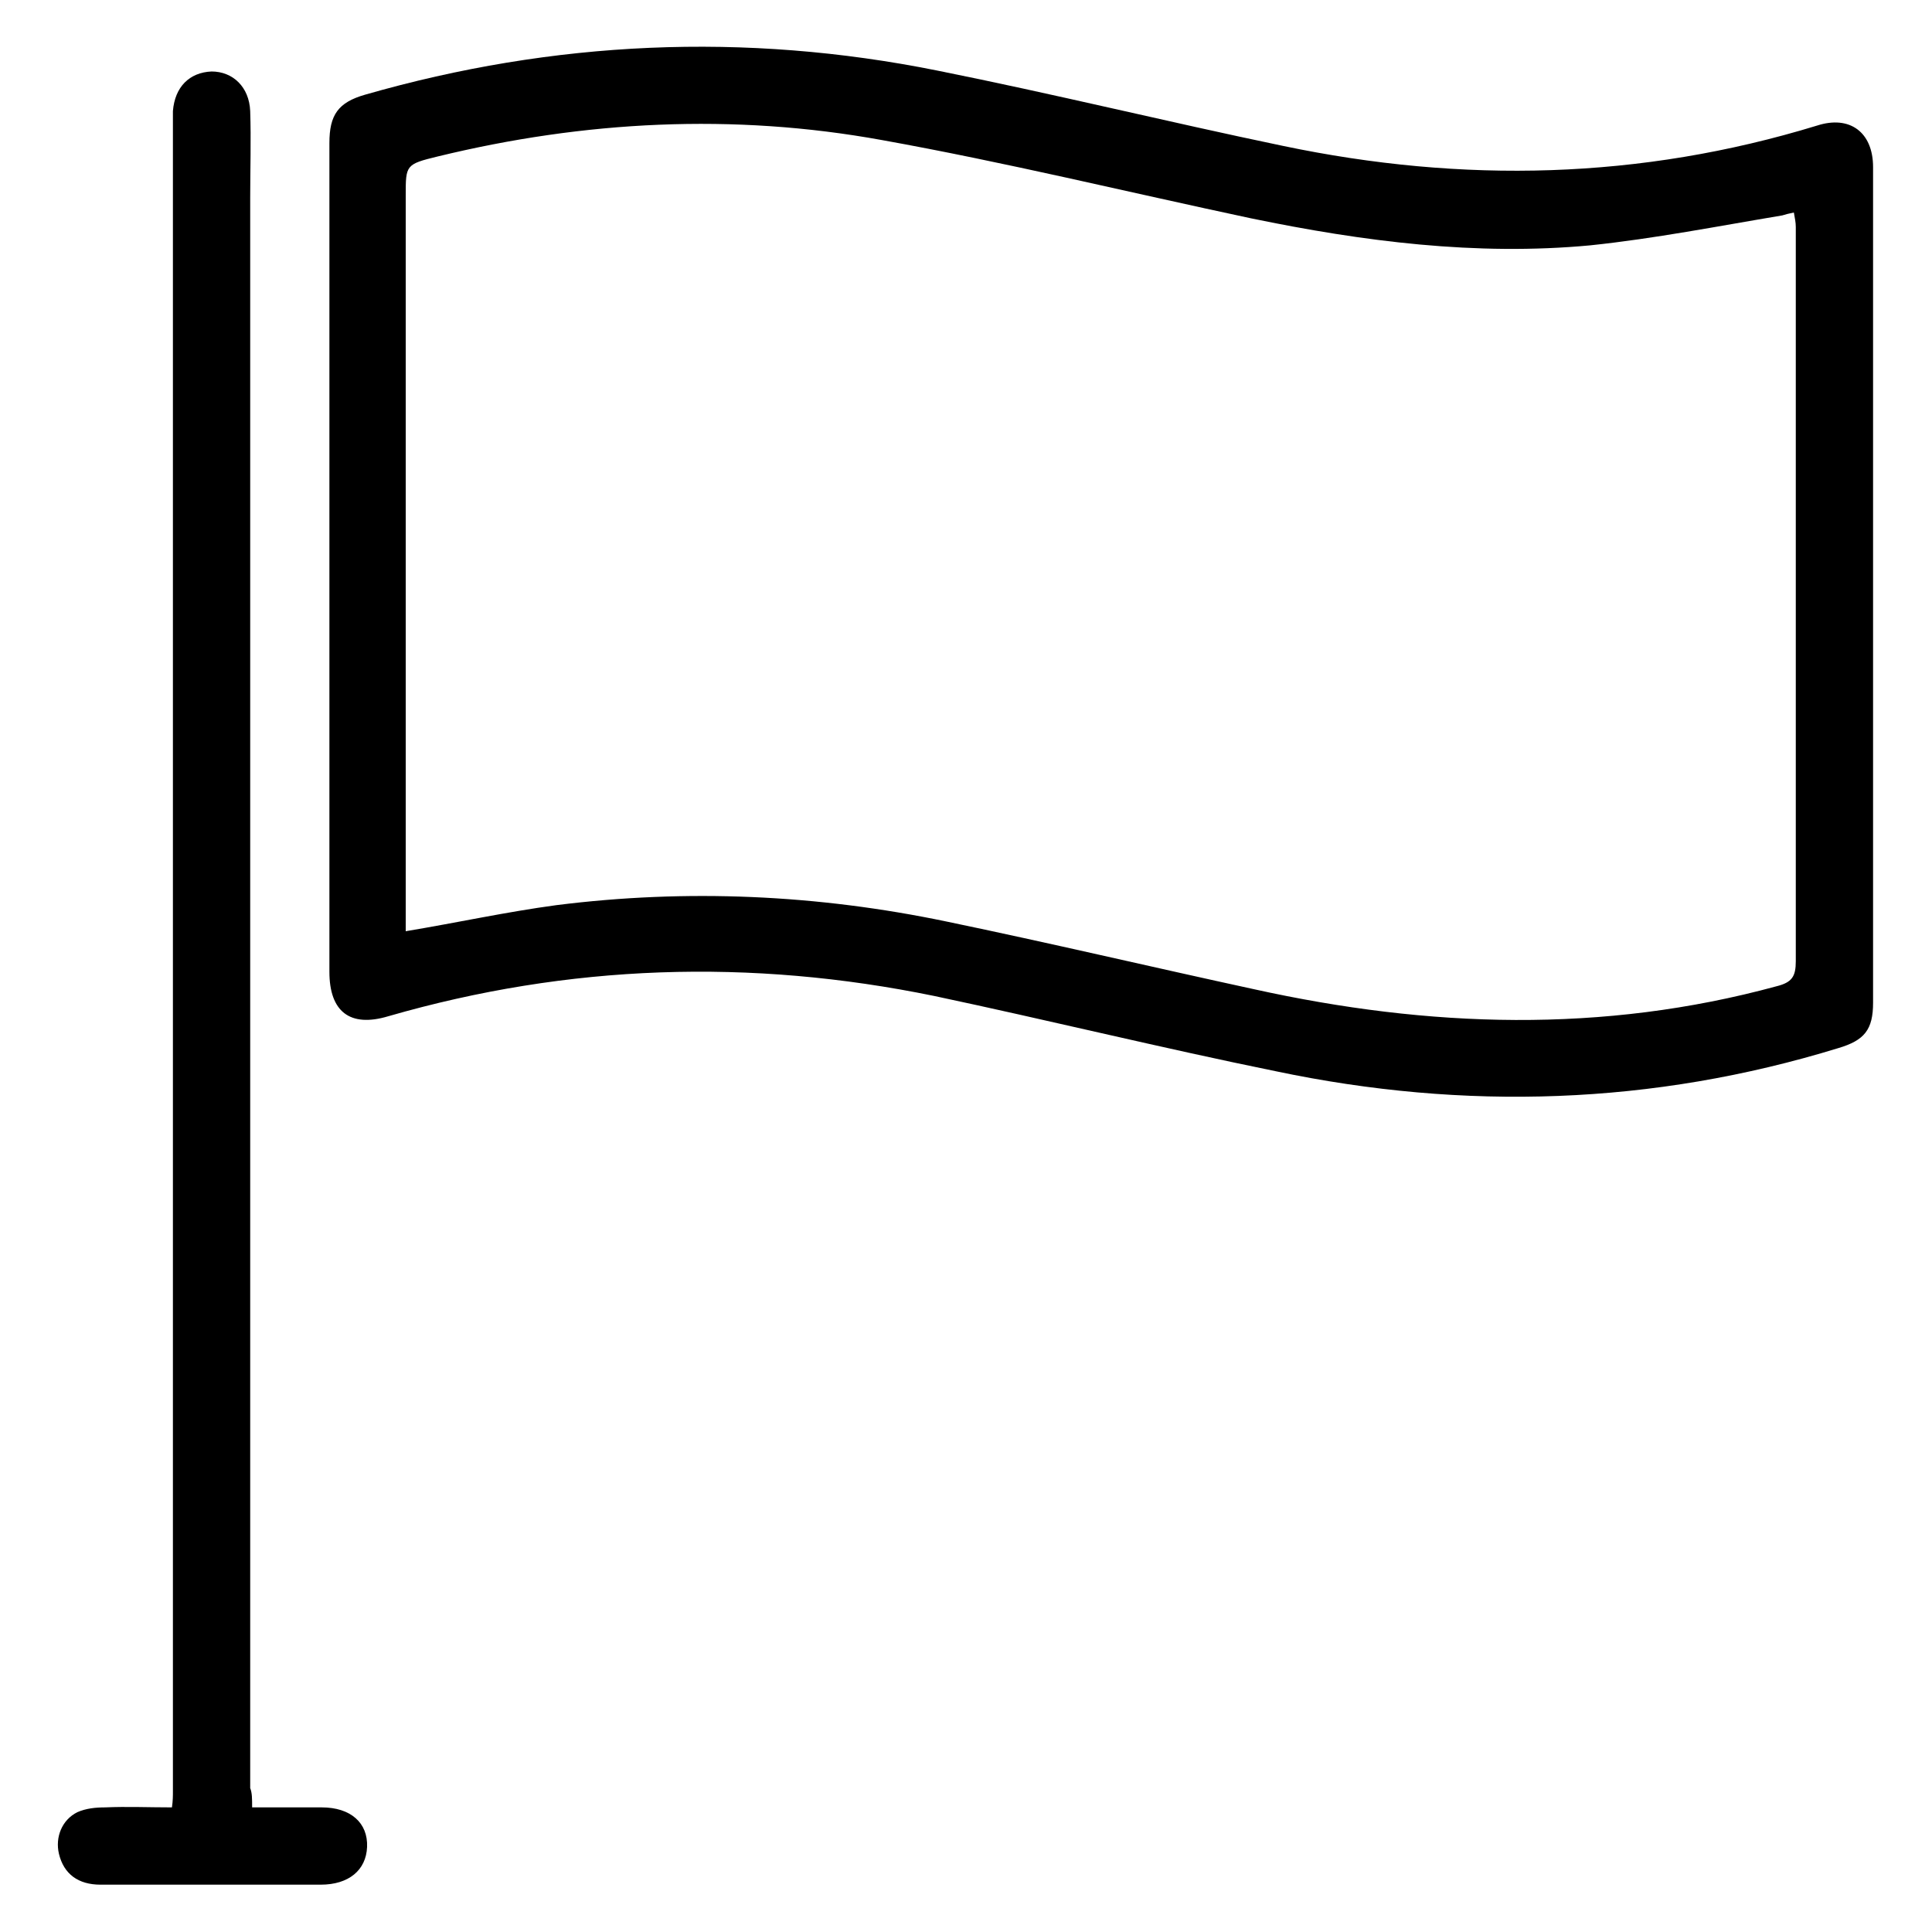
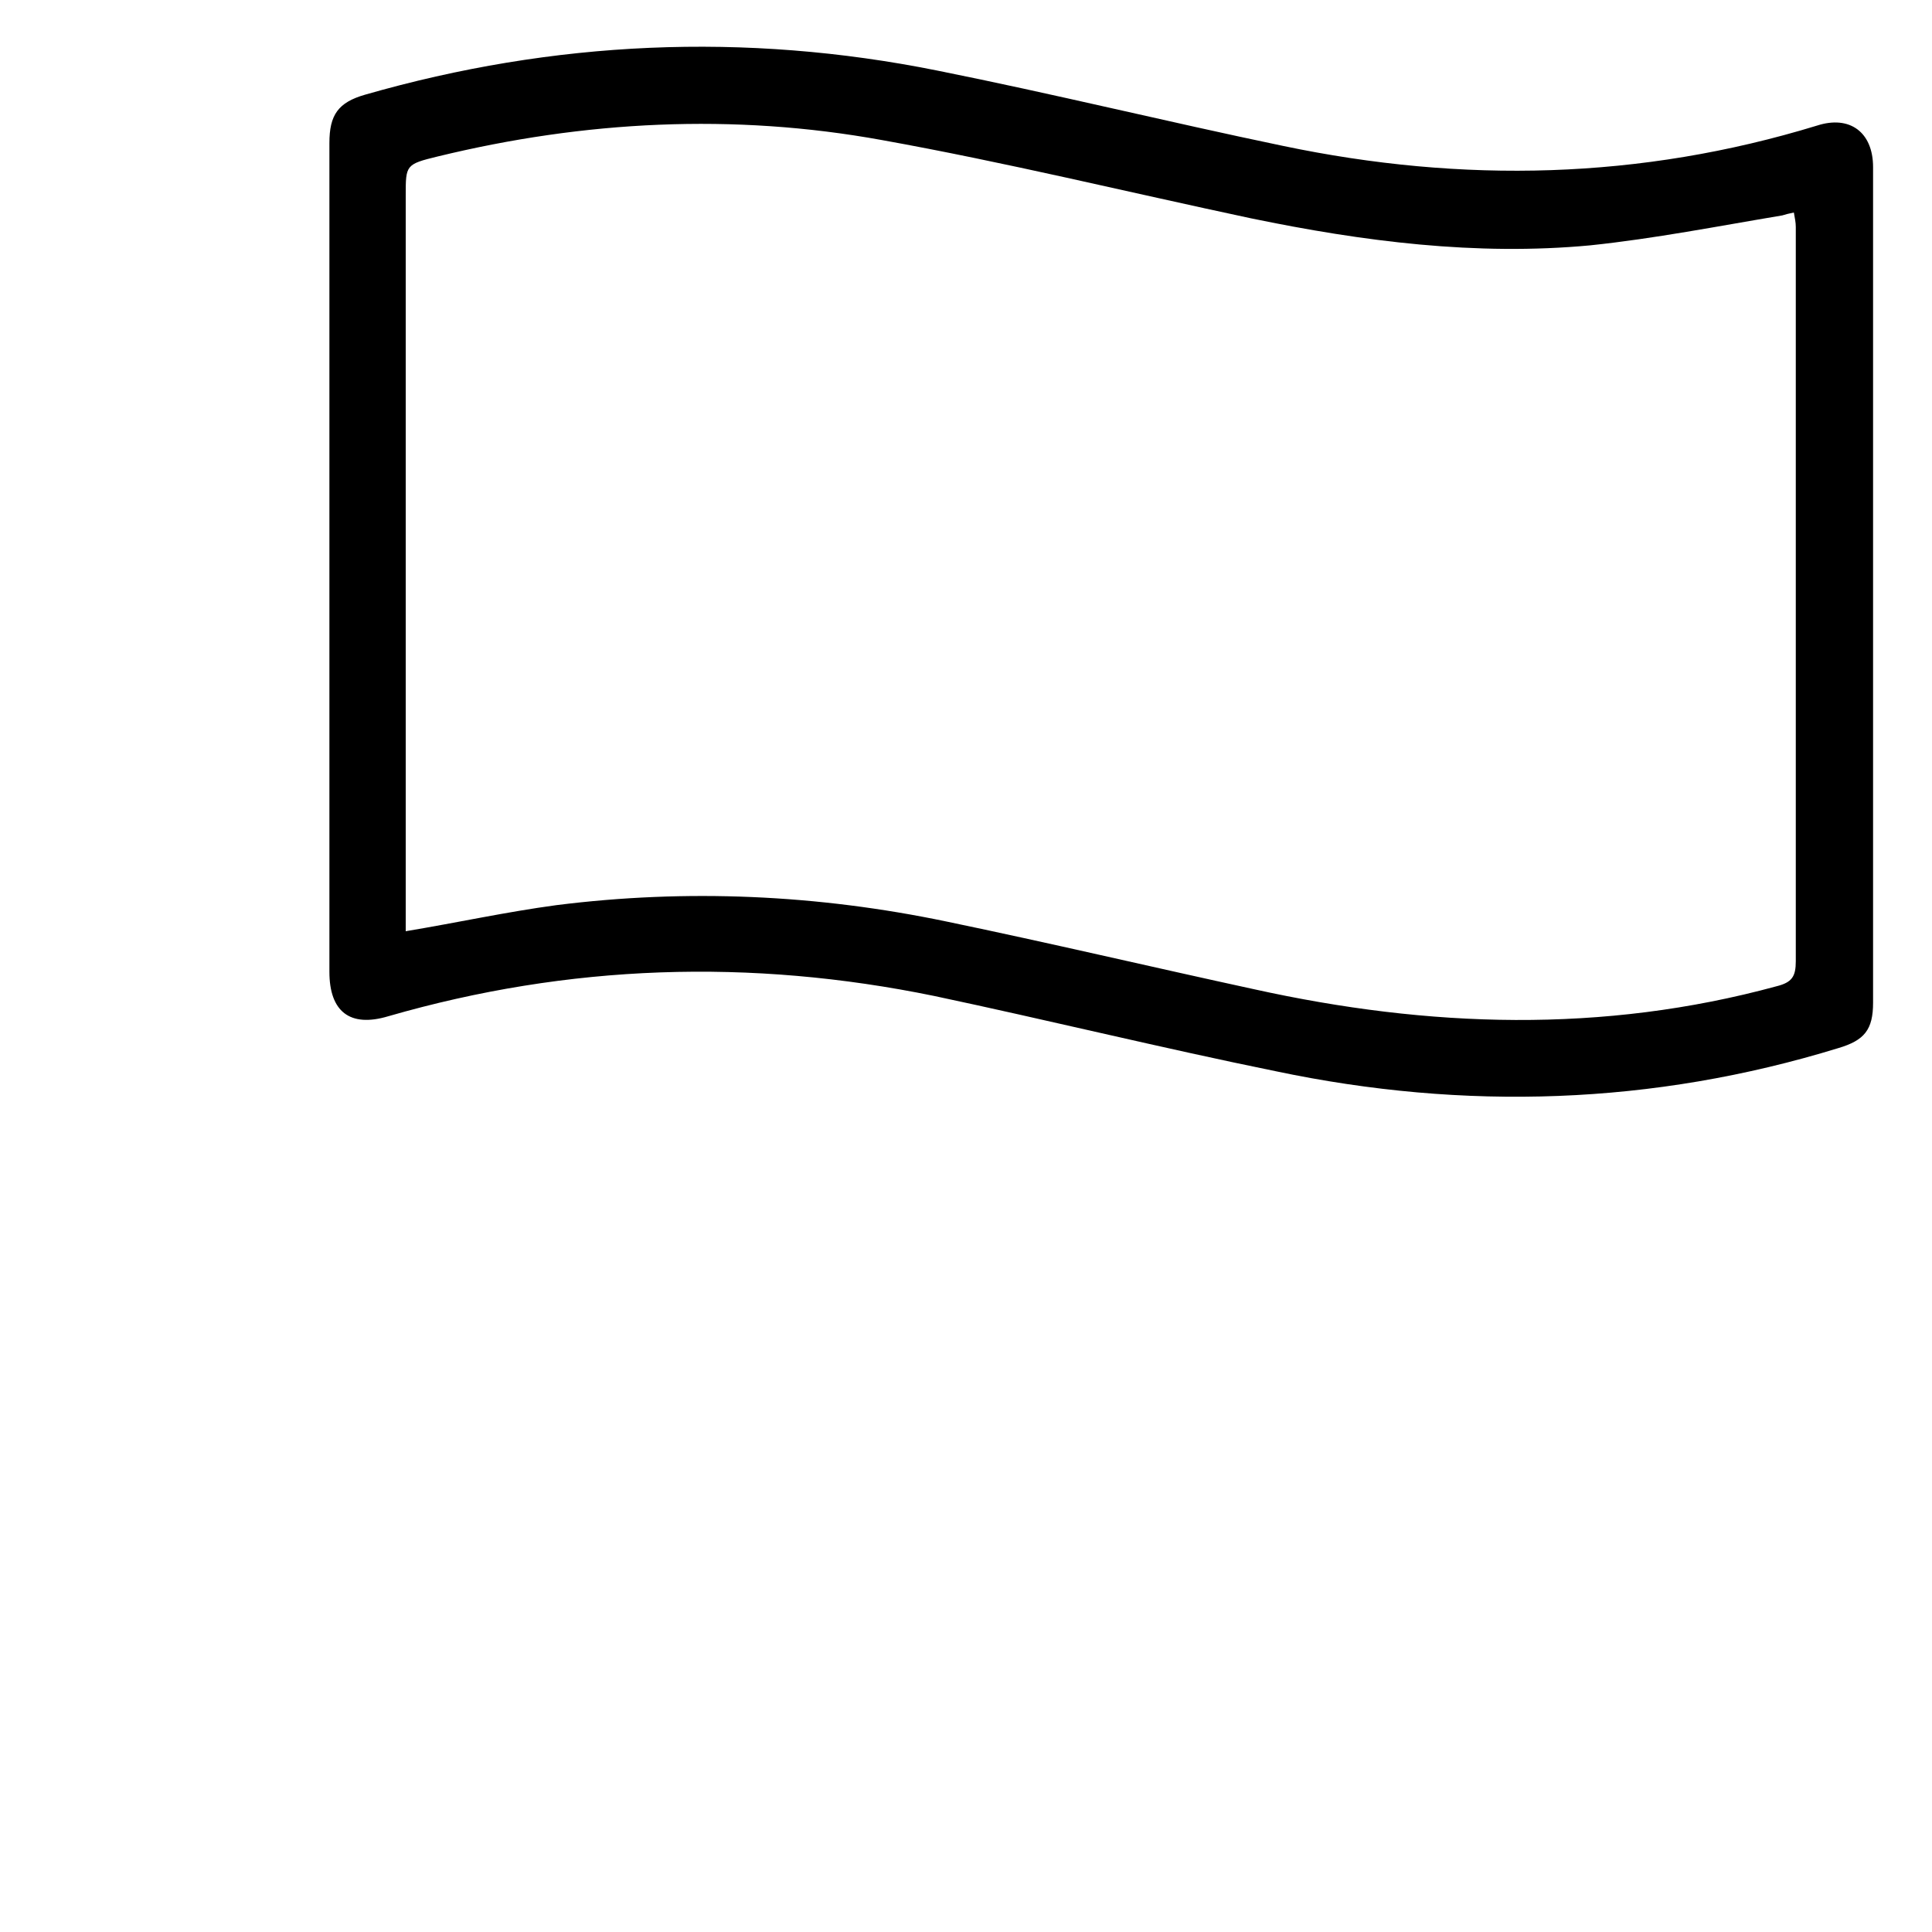
<svg xmlns="http://www.w3.org/2000/svg" version="1.1" id="Layer_1" x="0px" y="0px" viewBox="0 0 200 200" style="enable-background:new 0 0 200 200;" xml:space="preserve">
  <g>
    <path d="M34.1,57.9c0-14.4,0-28.7,0-43.1c0-2.9,0.9-4.2,3.7-5C57.3,4.2,77.1,3.3,97,7.3c12,2.4,23.8,5.3,35.8,7.8   c18.6,3.9,37,3.5,55.3-2.1c3.4-1.1,5.8,0.7,5.8,4.3c0,25.5,0,51,0,76.6c0,3.3,0,6.6,0,9.9c0,2.8-0.9,3.9-3.6,4.7   c-19.2,5.9-38.7,6.5-58.2,2.4c-11.8-2.4-23.6-5.3-35.4-7.8c-19-3.9-37.8-3.3-56.5,2.1c-4,1.2-6.1-0.5-6.1-4.6   C34.1,86.5,34.1,72.2,34.1,57.9C34.1,57.9,34.1,57.9,34.1,57.9z M42,96.4c5.4-0.9,10.4-2,15.6-2.7c13.5-1.7,27-1.1,40.4,1.7   c10.6,2.2,21.2,4.7,31.8,7c18.1,4,36.1,4.6,54.1-0.3c1.6-0.4,2-1,2-2.6c0-25.3,0-50.7,0-76c0-0.5-0.1-0.9-0.2-1.5   c-0.5,0.1-0.9,0.2-1.2,0.3c-6.6,1.1-13.2,2.4-19.9,3.1c-11.8,1.1-23.5-0.4-35.1-2.8c-12.7-2.7-25.4-5.8-38.2-8.1   c-15.4-2.8-30.8-2-46,1.7C42,17,42,17.1,42,20.2c0,20.5,0,41.1,0,61.6C42,86.7,42,91.6,42,96.4z" />
-     <path d="M26.1,187.1c2.6,0,4.9,0,7.2,0c3,0,4.8,1.6,4.7,4.1c-0.1,2.4-1.9,3.9-4.8,3.9c-7.6,0-15.2,0-22.8,0c-2.3,0-3.8-1.1-4.3-3.2   c-0.4-1.7,0.3-3.5,1.9-4.3c0.9-0.4,1.9-0.5,2.9-0.5c2.2-0.1,4.5,0,6.9,0c0.1-0.7,0.1-1.2,0.1-1.7c0-26.8,0-53.7,0-80.5   c0-30.8,0-61.5,0-92.3c0-0.4,0-0.8,0-1.1c0.2-2.5,1.7-4,4-4.1c2.2,0,3.9,1.6,4,4.1c0.1,3,0,6,0,9c0,54.9,0,109.7,0,164.6   C26.1,185.6,26.1,186.2,26.1,187.1z" />
  </g>
</svg>